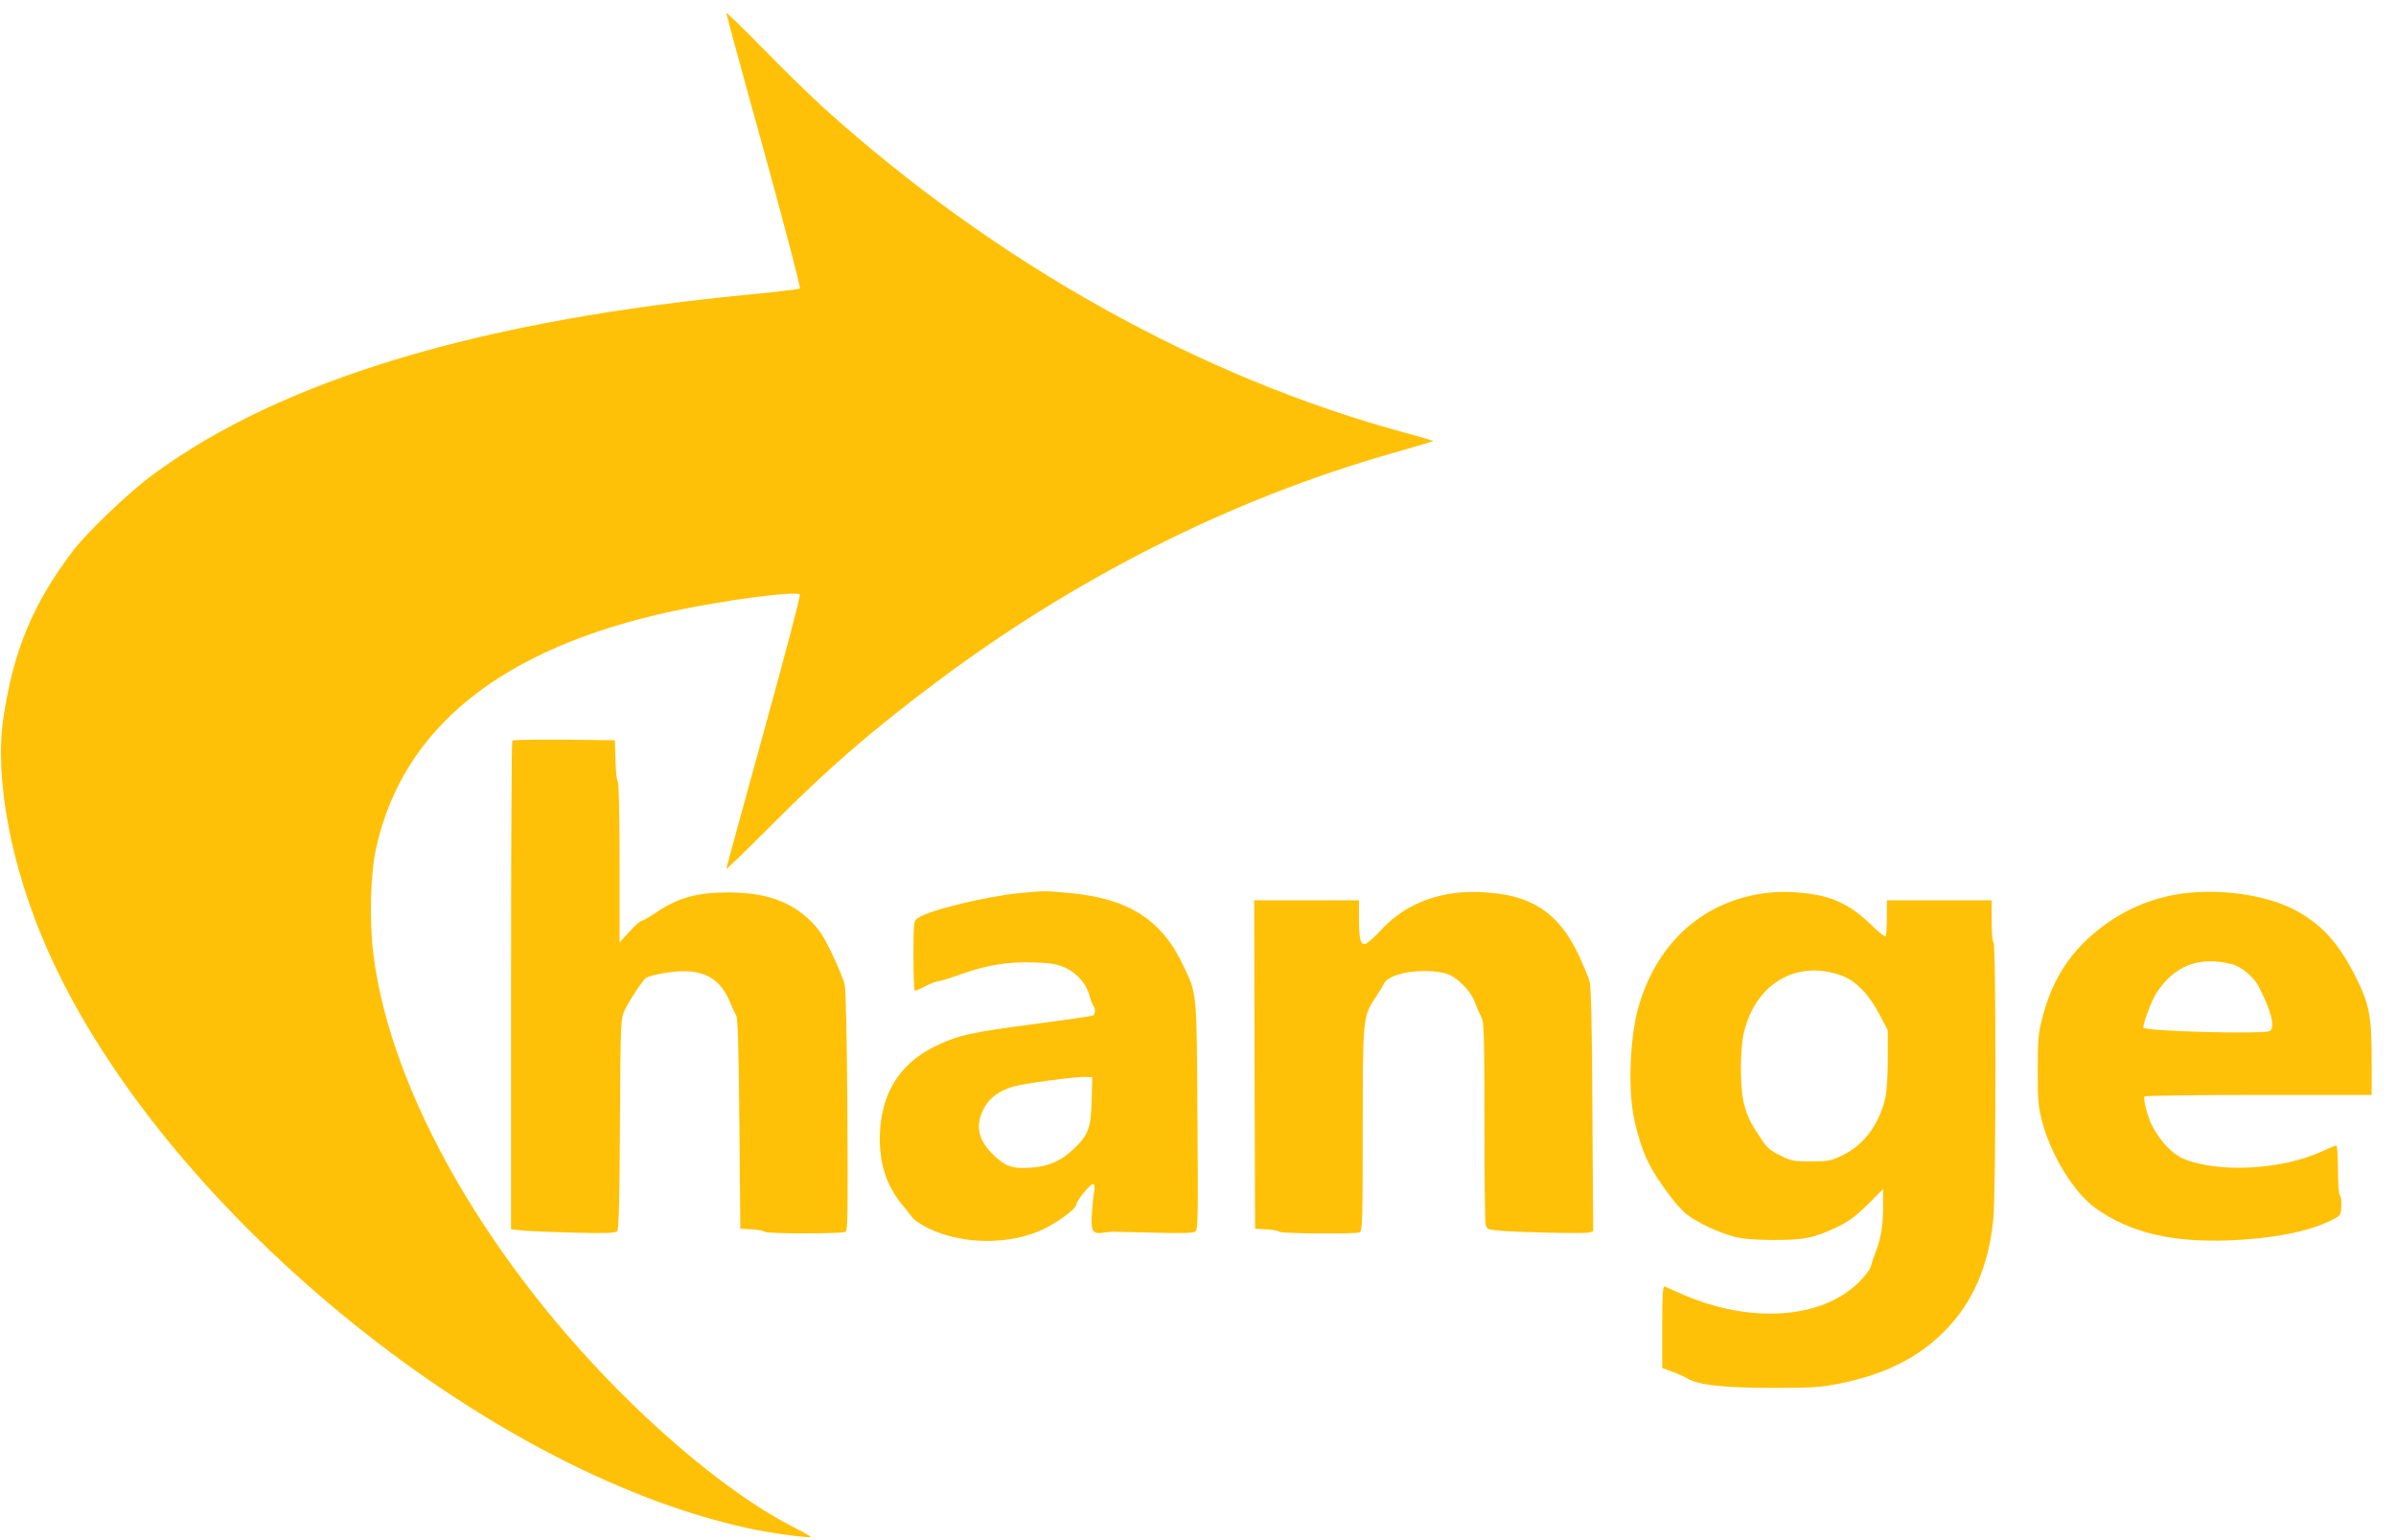
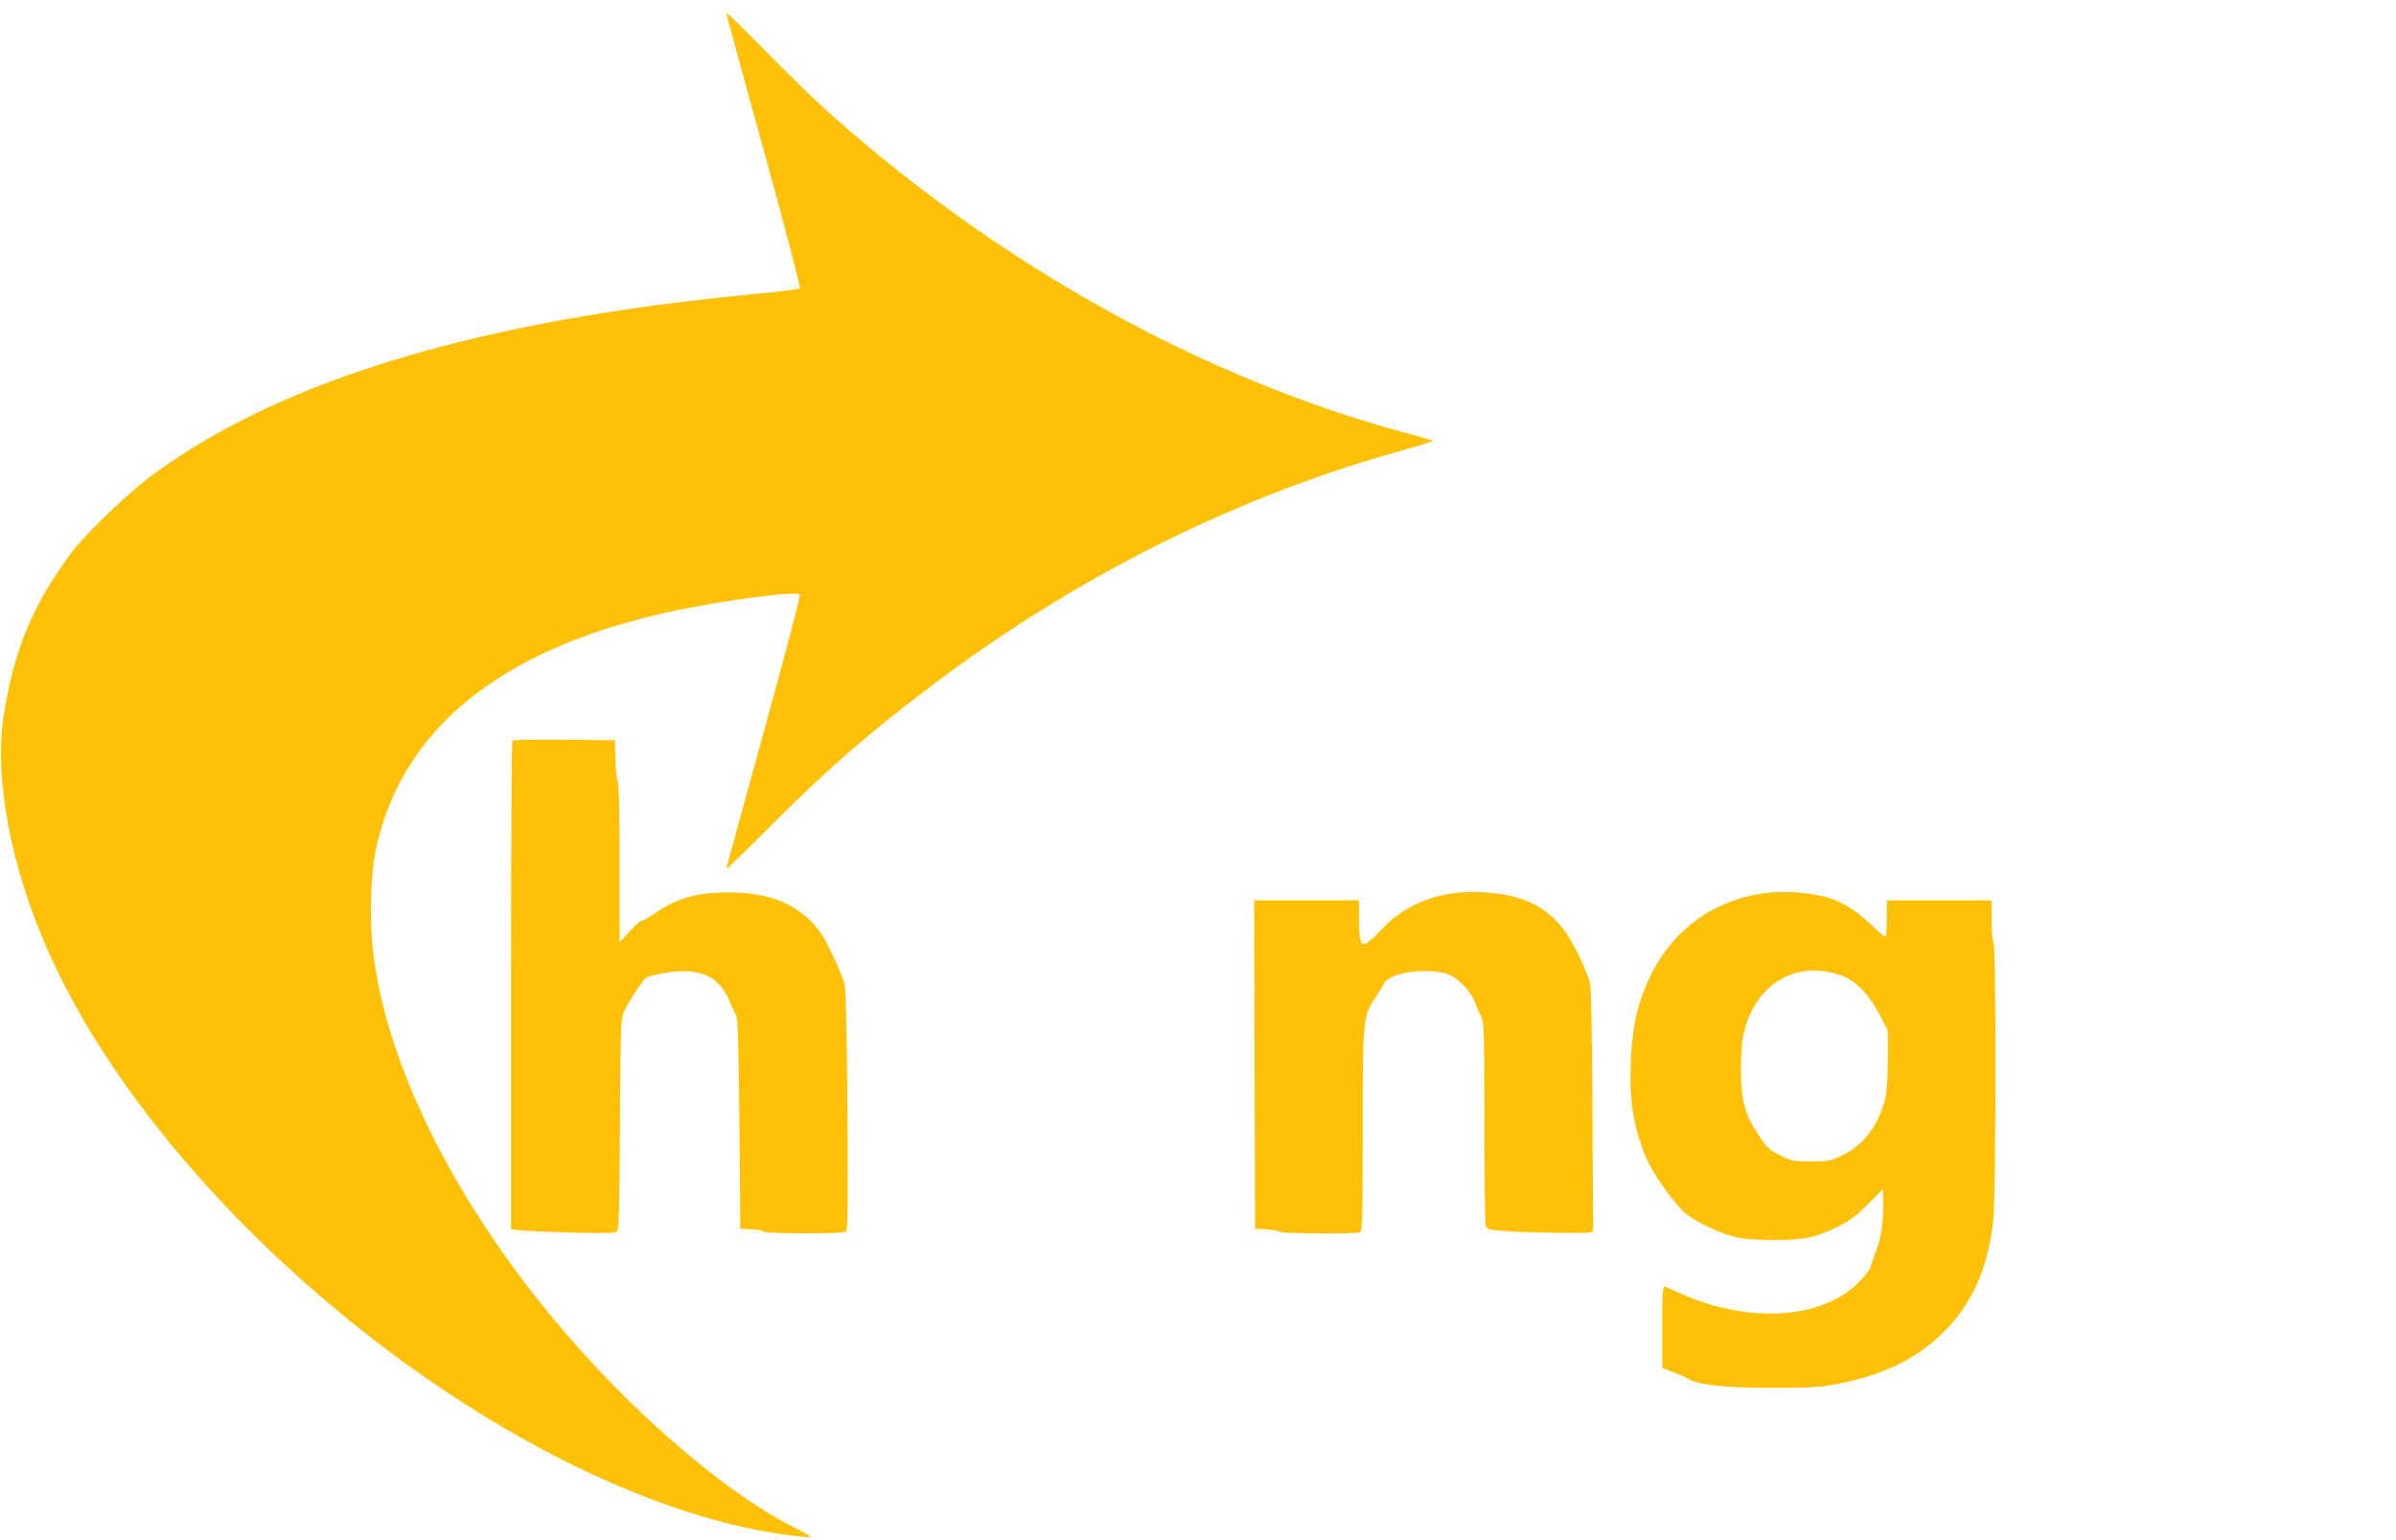
<svg xmlns="http://www.w3.org/2000/svg" version="1.0" width="1280pt" height="823pt" viewBox="0 0 1280 823" preserveAspectRatio="xMidYMid meet">
  <g transform="translate(0,823) scale(0.1,-0.1)" fill="#ffc107" stroke="none">
    <path d="M3880 8161 c0 -6 90 -338 201 -737 110 -400 197 -730 192 -735 -4 -4 -109 -17 -233 -29 -1469 -138 -2532 -457 -3222 -965 -130 -95 -353 -309 -430 -410 -213 -282 -316 -531 -370 -890 -48 -328 41 -799 236 -1240 601 -1361 2321 -2782 3743 -3090 121 -27 333 -55 333 -46 0 4 -34 23 -75 44 -253 125 -571 367 -884 672 -757 739 -1283 1653 -1376 2395 -23 175 -16 431 14 567 142 647 674 1072 1586 1268 282 60 665 110 678 88 4 -6 -83 -336 -193 -734 -110 -398 -200 -727 -200 -731 0 -5 105 96 233 225 306 308 536 507 882 767 749 563 1581 982 2434 1226 124 35 226 66 228 67 1 2 -61 21 -140 42 -1098 295 -2196 908 -3117 1739 -70 64 -216 206 -324 317 -108 110 -196 195 -196 190z" />
    <path d="M2737 4273 c-4 -3 -7 -592 -7 -1309 l0 -1302 68 -7 c37 -3 162 -8 278 -11 169 -4 213 -2 222 9 8 9 12 180 14 573 3 544 4 560 24 604 23 50 99 166 116 176 25 15 139 36 200 35 121 0 197 -49 243 -154 14 -34 31 -71 38 -82 9 -15 13 -170 17 -580 l5 -560 60 -3 c33 -2 64 -7 70 -13 11 -11 415 -12 433 0 11 6 12 126 9 642 -3 410 -8 650 -15 680 -6 26 -36 99 -67 163 -45 94 -67 128 -114 175 -108 106 -244 153 -441 153 -166 0 -270 -29 -386 -108 -35 -24 -70 -44 -77 -44 -6 0 -36 -25 -64 -57 l-53 -58 0 425 c0 259 -4 430 -10 436 -5 5 -11 56 -12 114 l-3 105 -271 3 c-149 1 -273 -1 -277 -5z" />
-     <path d="M5454 3459 c-179 -16 -492 -92 -551 -134 -22 -16 -23 -21 -23 -199 0 -100 3 -185 6 -188 3 -3 26 6 52 20 25 14 58 27 72 29 14 1 70 18 124 38 136 49 255 68 391 63 88 -3 121 -9 163 -27 65 -29 115 -86 132 -149 7 -26 17 -51 21 -56 12 -14 11 -43 -1 -51 -6 -4 -147 -24 -313 -46 -333 -43 -412 -60 -535 -121 -192 -94 -292 -262 -292 -493 0 -140 39 -254 117 -348 21 -25 46 -57 56 -71 10 -14 50 -41 90 -60 182 -87 432 -88 612 -3 78 38 175 110 175 131 0 22 80 117 91 110 7 -4 8 -21 4 -43 -4 -20 -9 -71 -12 -114 -6 -97 3 -111 61 -103 23 4 50 6 61 5 11 0 109 -3 218 -5 148 -4 203 -2 214 7 13 11 14 93 10 618 -4 673 -2 647 -75 801 -117 250 -298 363 -622 390 -126 11 -117 11 -246 -1z m378 -1109 c-4 -148 -17 -184 -99 -261 -62 -59 -126 -88 -209 -96 -109 -10 -148 1 -213 63 -85 80 -103 157 -56 250 28 56 82 97 160 119 58 17 334 54 385 51 l35 -1 -3 -125z" />
    <path d="M7785 3460 c-166 -18 -306 -87 -411 -203 -28 -30 -60 -59 -72 -66 -32 -17 -42 12 -42 128 l0 101 -280 0 -280 0 2 -877 3 -878 60 -3 c33 -2 64 -7 70 -13 10 -10 403 -13 429 -3 14 6 16 63 16 543 0 601 1 612 68 711 20 30 40 63 44 72 24 59 205 89 332 57 55 -15 131 -89 155 -153 10 -28 26 -64 35 -81 14 -26 16 -95 16 -551 0 -287 3 -535 6 -552 6 -29 8 -31 73 -37 96 -9 452 -17 479 -10 l23 6 -4 647 c-2 452 -7 660 -15 689 -7 23 -35 91 -63 150 -84 175 -195 270 -361 307 -85 19 -198 26 -283 16z" />
    <path d="M9445 3460 c-336 -38 -586 -256 -689 -600 -43 -141 -58 -390 -35 -556 12 -91 50 -217 87 -289 44 -88 152 -234 200 -271 60 -46 169 -98 252 -120 48 -13 103 -18 210 -19 168 0 219 10 340 67 68 33 101 57 168 123 l82 82 0 -93 c0 -101 -12 -174 -40 -244 -10 -25 -21 -58 -25 -74 -3 -16 -31 -54 -64 -86 -197 -198 -582 -224 -946 -64 -44 19 -86 38 -92 41 -10 4 -13 -43 -13 -215 l0 -221 55 -20 c31 -12 66 -27 78 -35 54 -35 193 -51 452 -51 221 0 263 3 363 23 242 49 421 138 562 282 149 150 234 345 259 599 14 136 15 1467 1 1476 -6 4 -10 53 -10 116 l0 109 -280 0 -280 0 0 -93 c0 -52 -3 -97 -7 -100 -3 -4 -41 26 -82 67 -85 82 -167 129 -263 150 -85 19 -199 26 -283 16z m395 -443 c75 -28 146 -101 201 -208 l44 -84 0 -155 c0 -96 -6 -176 -14 -210 -35 -143 -116 -249 -231 -304 -59 -28 -74 -31 -165 -31 -93 0 -105 2 -165 32 -55 27 -71 41 -106 95 -57 86 -70 114 -88 185 -20 77 -21 273 -2 365 58 270 282 405 526 315z" />
-     <path d="M11693 3460 c-172 -18 -326 -78 -462 -181 -169 -127 -269 -281 -323 -497 -19 -74 -22 -114 -22 -272 0 -167 3 -194 26 -281 48 -176 171 -375 283 -454 182 -130 405 -184 715 -172 228 9 420 46 540 105 54 27 55 27 58 76 2 27 -2 54 -7 59 -7 7 -11 62 -11 139 0 70 -4 128 -9 128 -5 0 -38 -14 -73 -30 -216 -101 -562 -119 -748 -39 -55 24 -122 95 -162 173 -24 45 -50 145 -42 158 3 4 277 8 610 8 l604 0 0 184 c0 237 -12 300 -83 442 -89 178 -175 276 -310 353 -142 81 -377 122 -584 101z m229 -381 c53 -14 117 -67 144 -119 68 -132 89 -215 61 -238 -23 -19 -677 -2 -677 18 0 26 44 142 68 181 96 150 229 202 404 158z" />
  </g>
</svg>